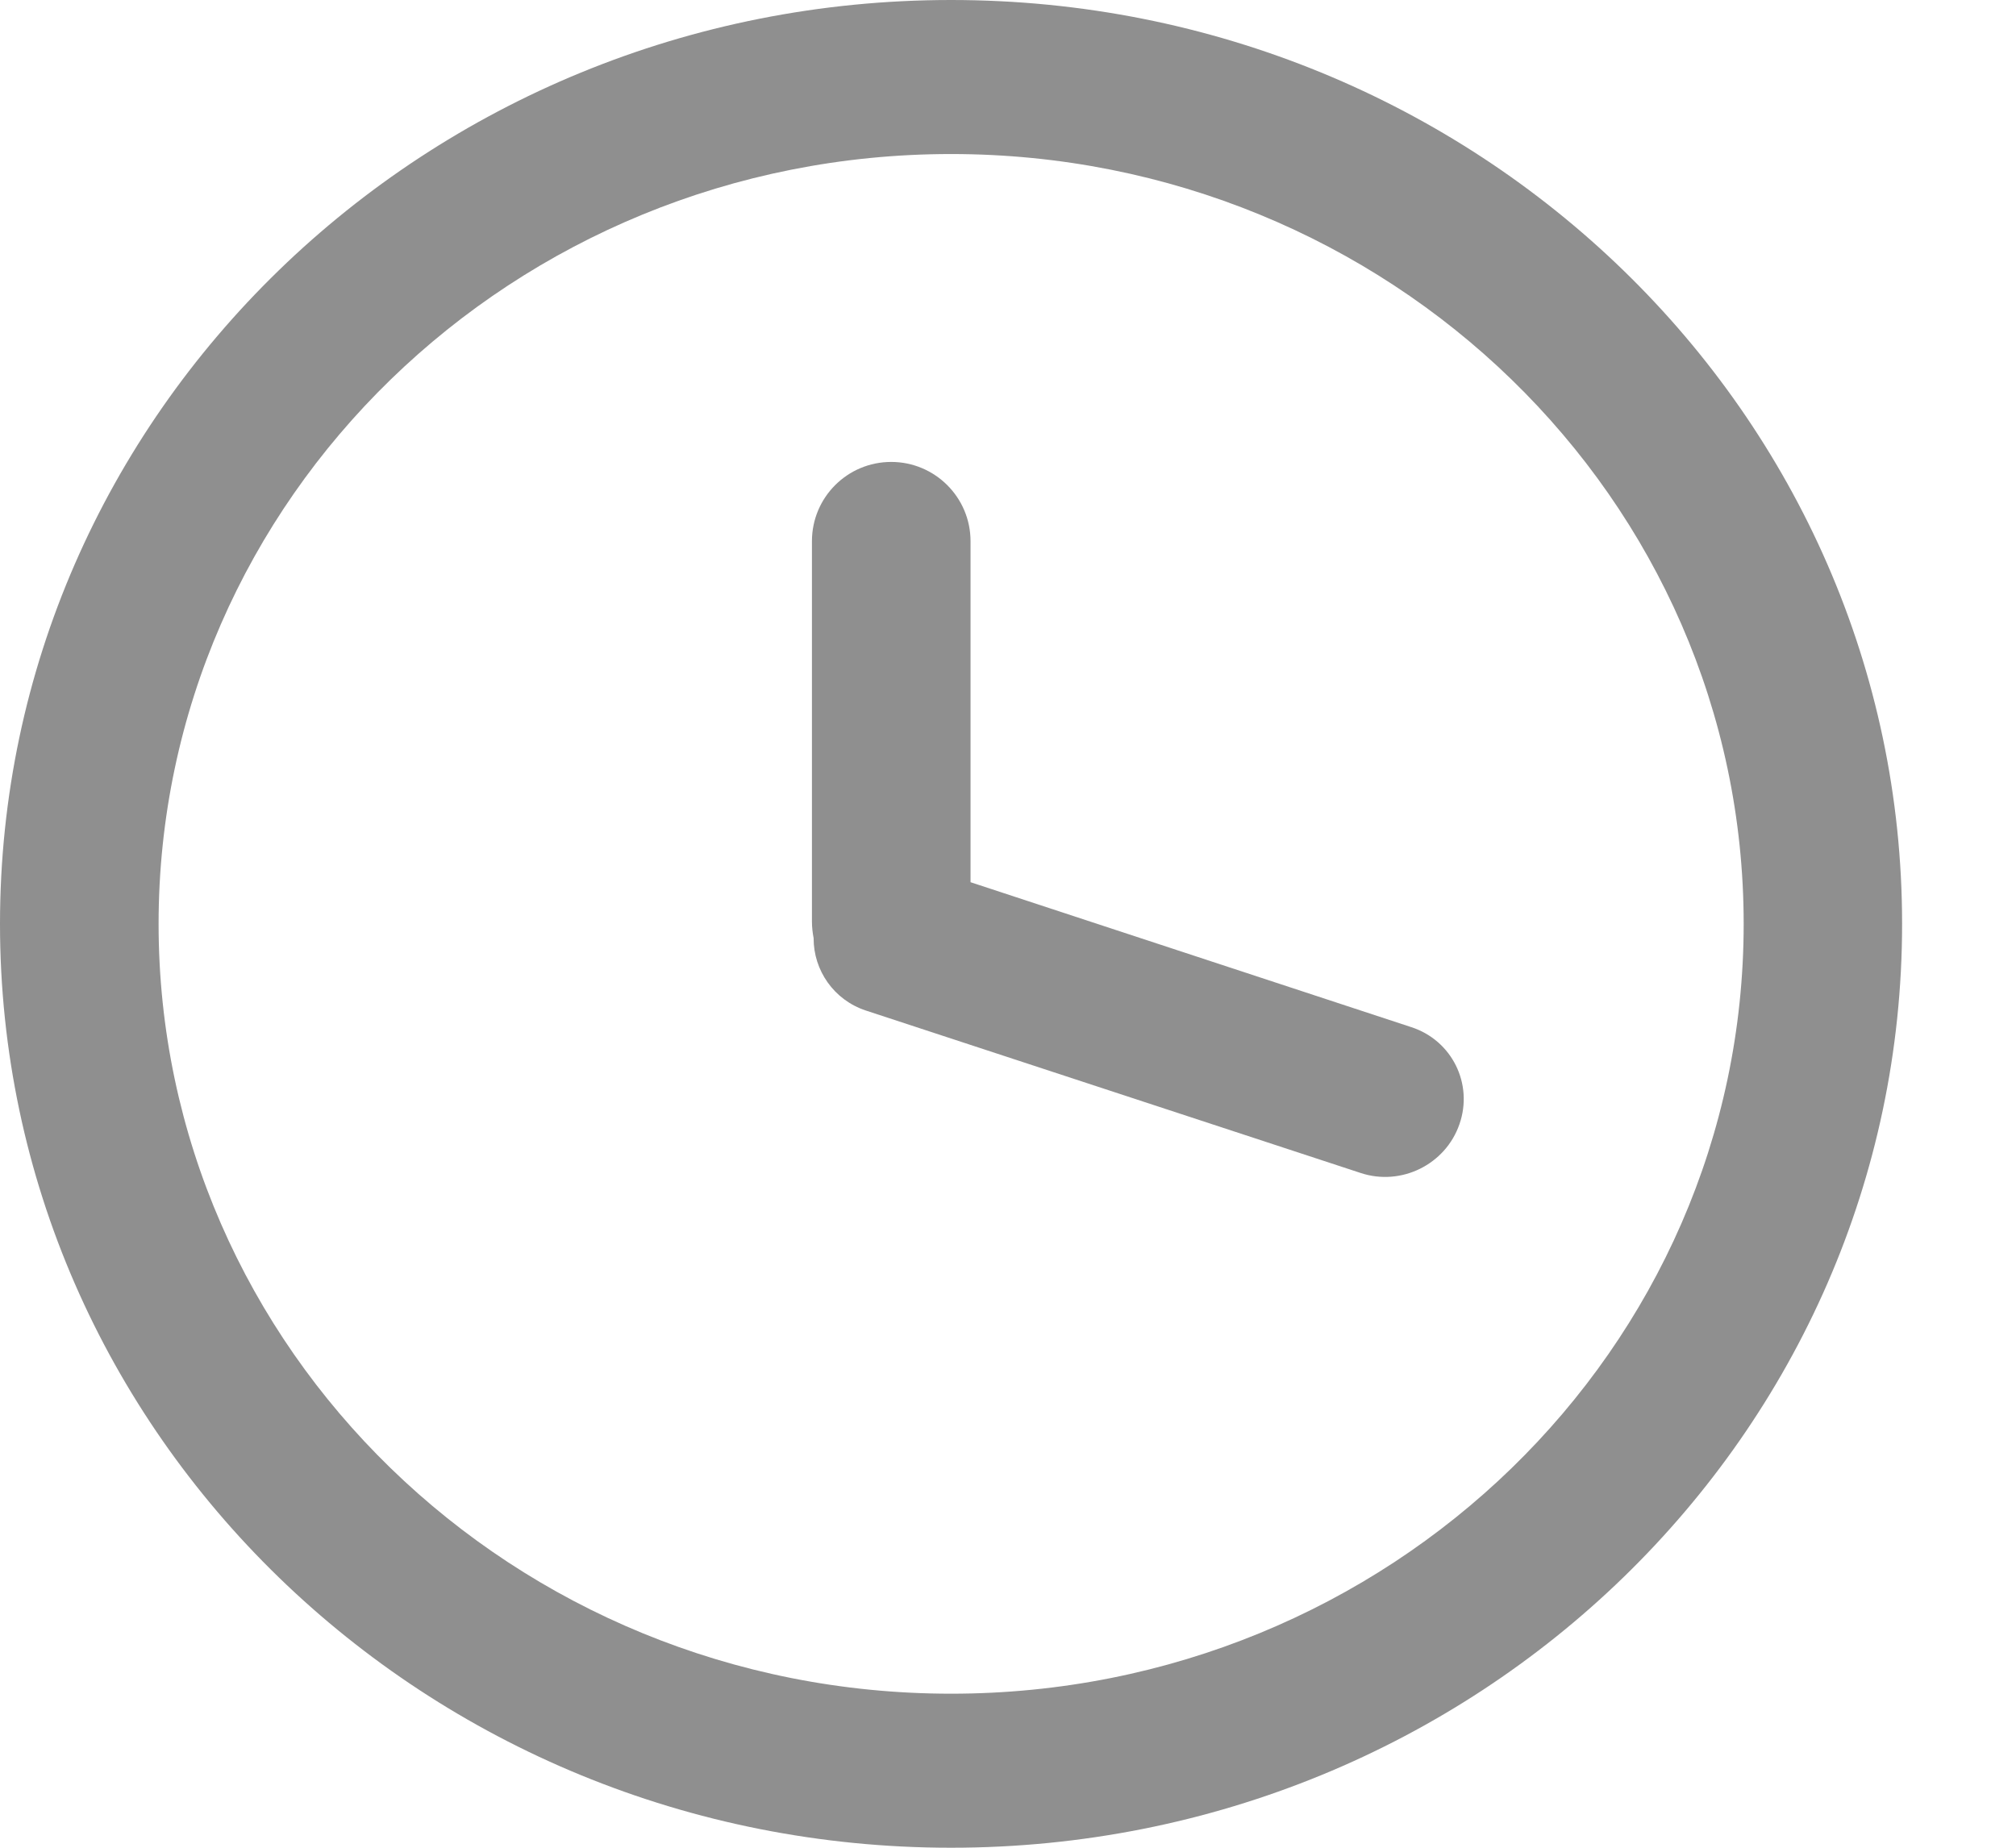
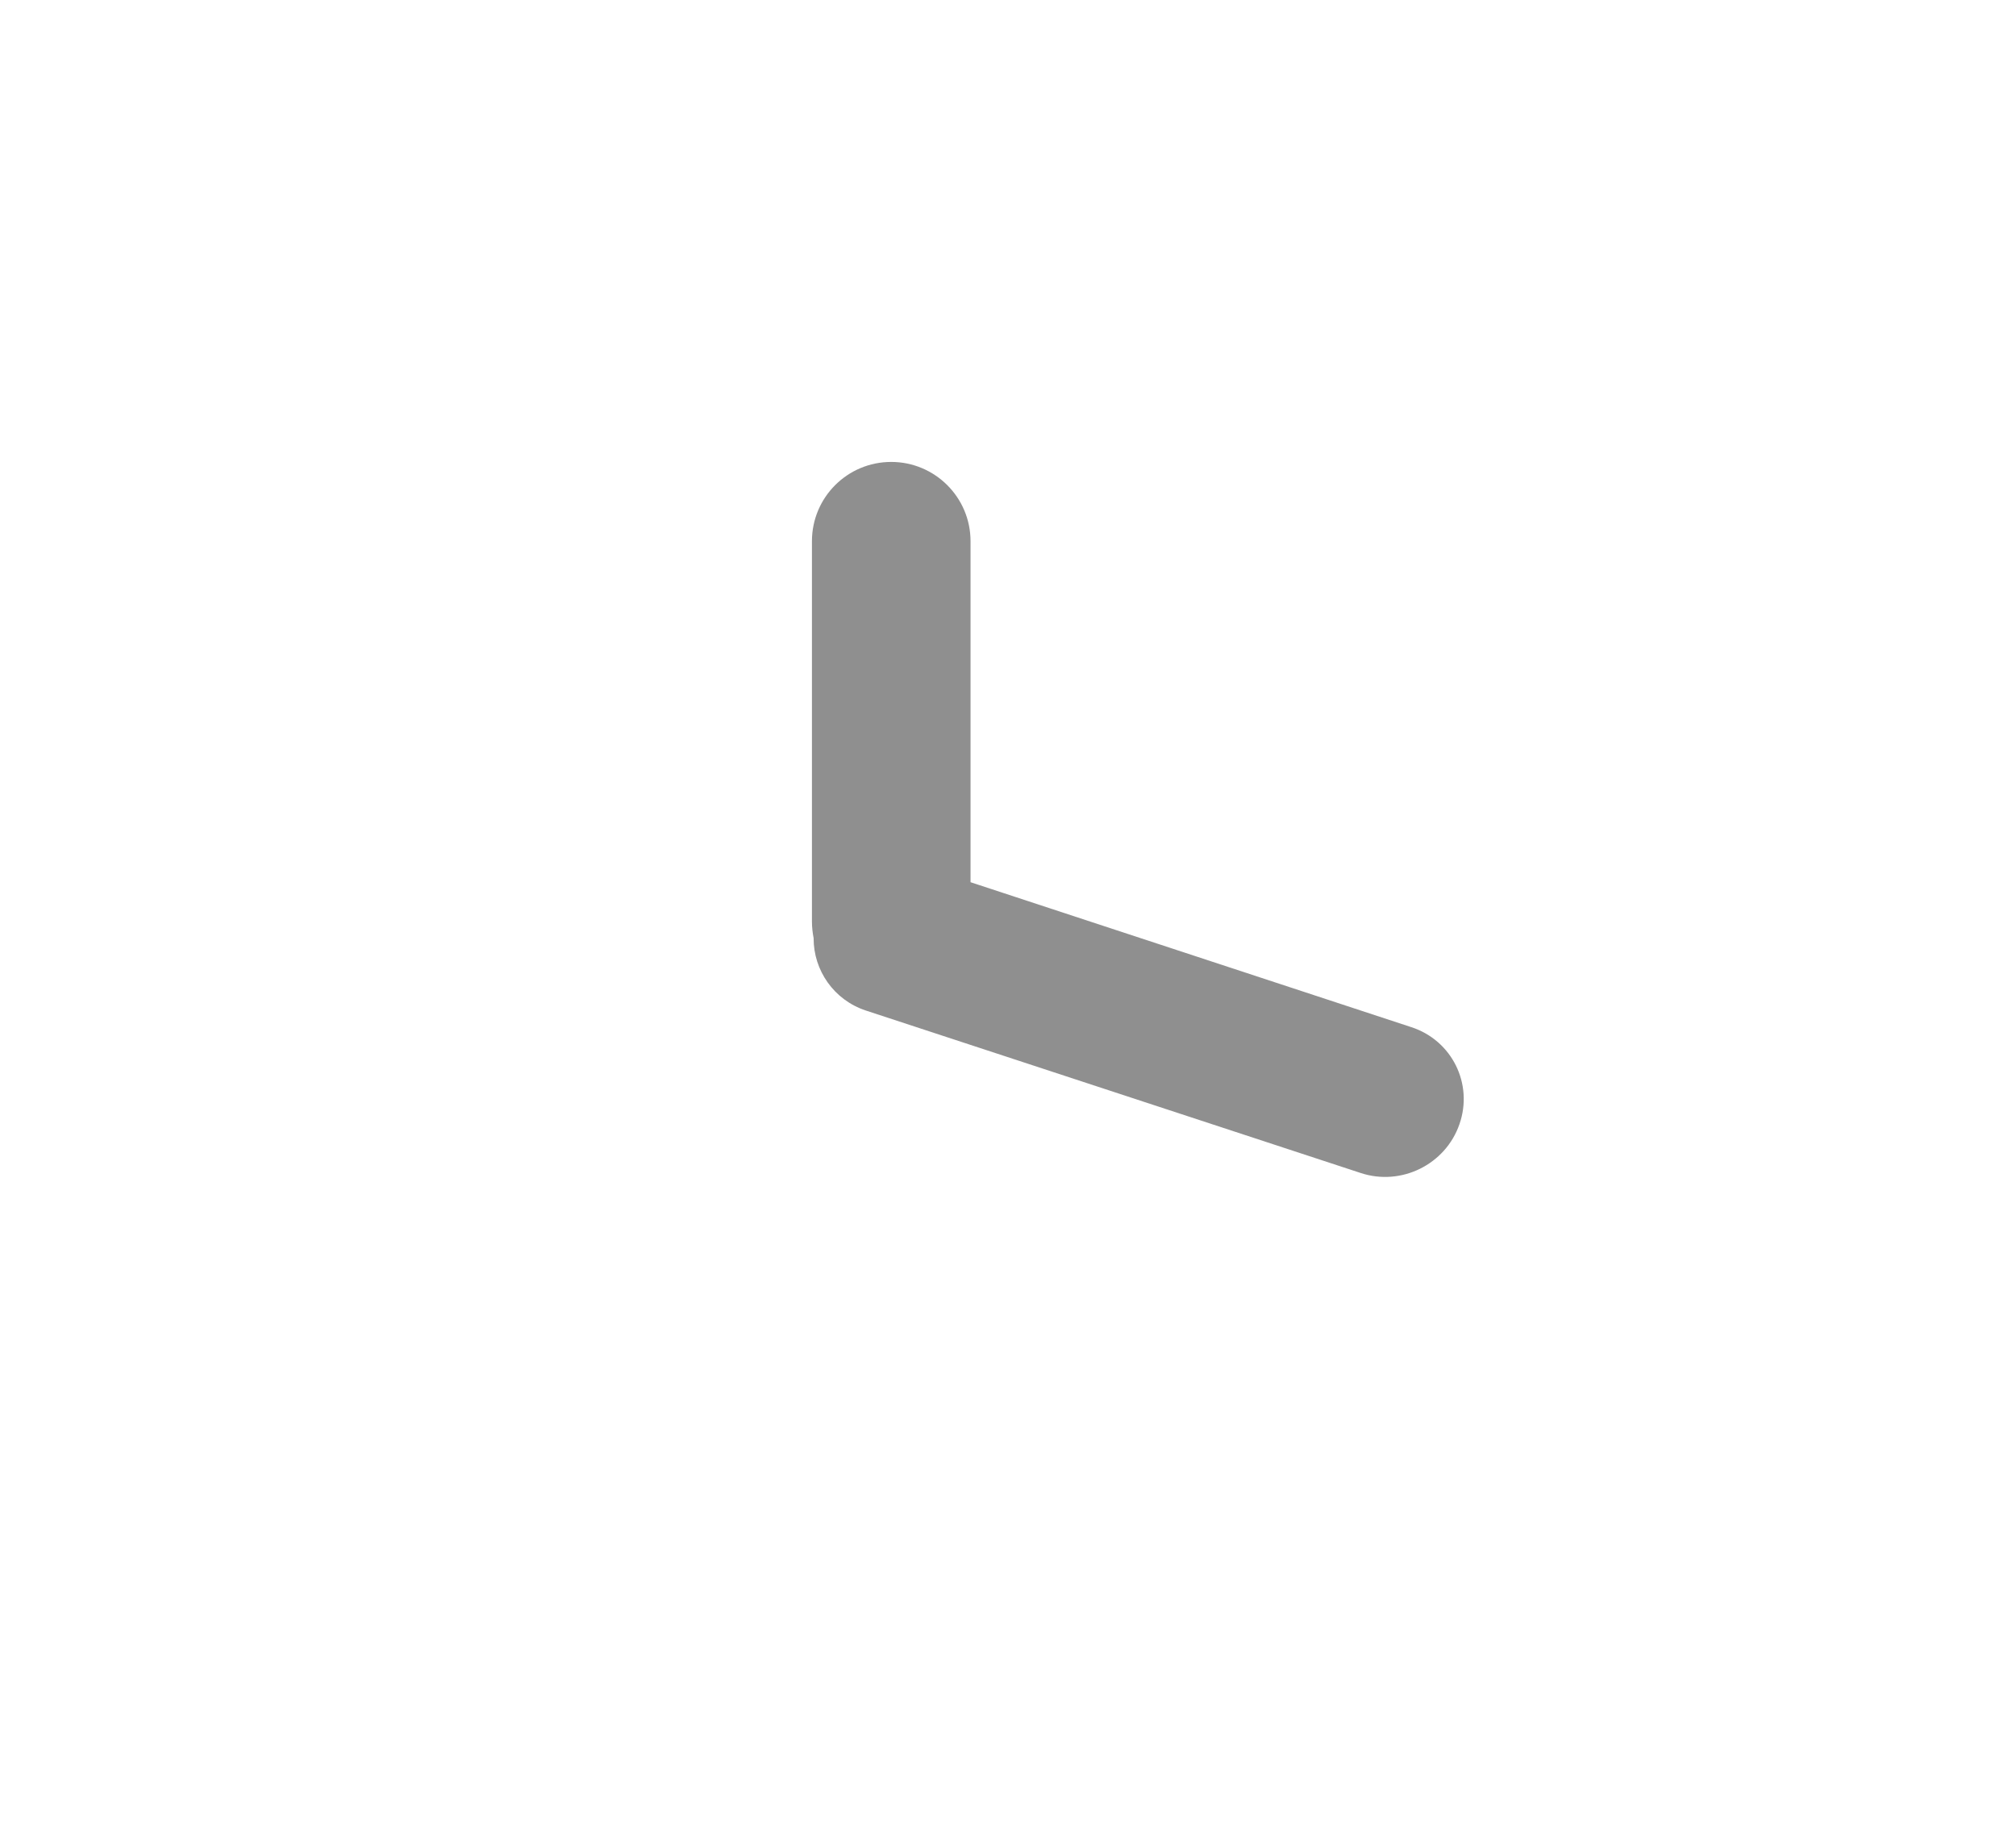
<svg xmlns="http://www.w3.org/2000/svg" width="12" height="11" viewBox="0 0 12 11" fill="none">
-   <path fill-rule="evenodd" clip-rule="evenodd" d="M5.661 10.083C8.267 10.083 10.379 8.031 10.379 5.5C10.379 2.969 8.267 0.917 5.661 0.917C3.056 0.917 0.944 2.969 0.944 5.5C0.944 8.031 3.056 10.083 5.661 10.083ZM5.661 11C8.788 11 11.322 8.538 11.322 5.5C11.322 2.462 8.788 0 5.661 0C2.535 0 0 2.462 0 5.5C0 8.538 2.535 11 5.661 11Z" fill="#8F8F8F" />
  <path fill-rule="evenodd" clip-rule="evenodd" d="M5.305 2.75C5.044 2.75 4.833 2.961 4.833 3.222V5.487C4.833 5.52 4.837 5.554 4.843 5.585C4.842 5.776 4.963 5.953 5.154 6.016L8.099 6.983C8.34 7.063 8.604 6.933 8.687 6.693C8.771 6.453 8.643 6.194 8.401 6.115L5.777 5.252V3.222C5.777 2.961 5.565 2.75 5.305 2.75Z" fill="#8F8F8F" />
</svg>